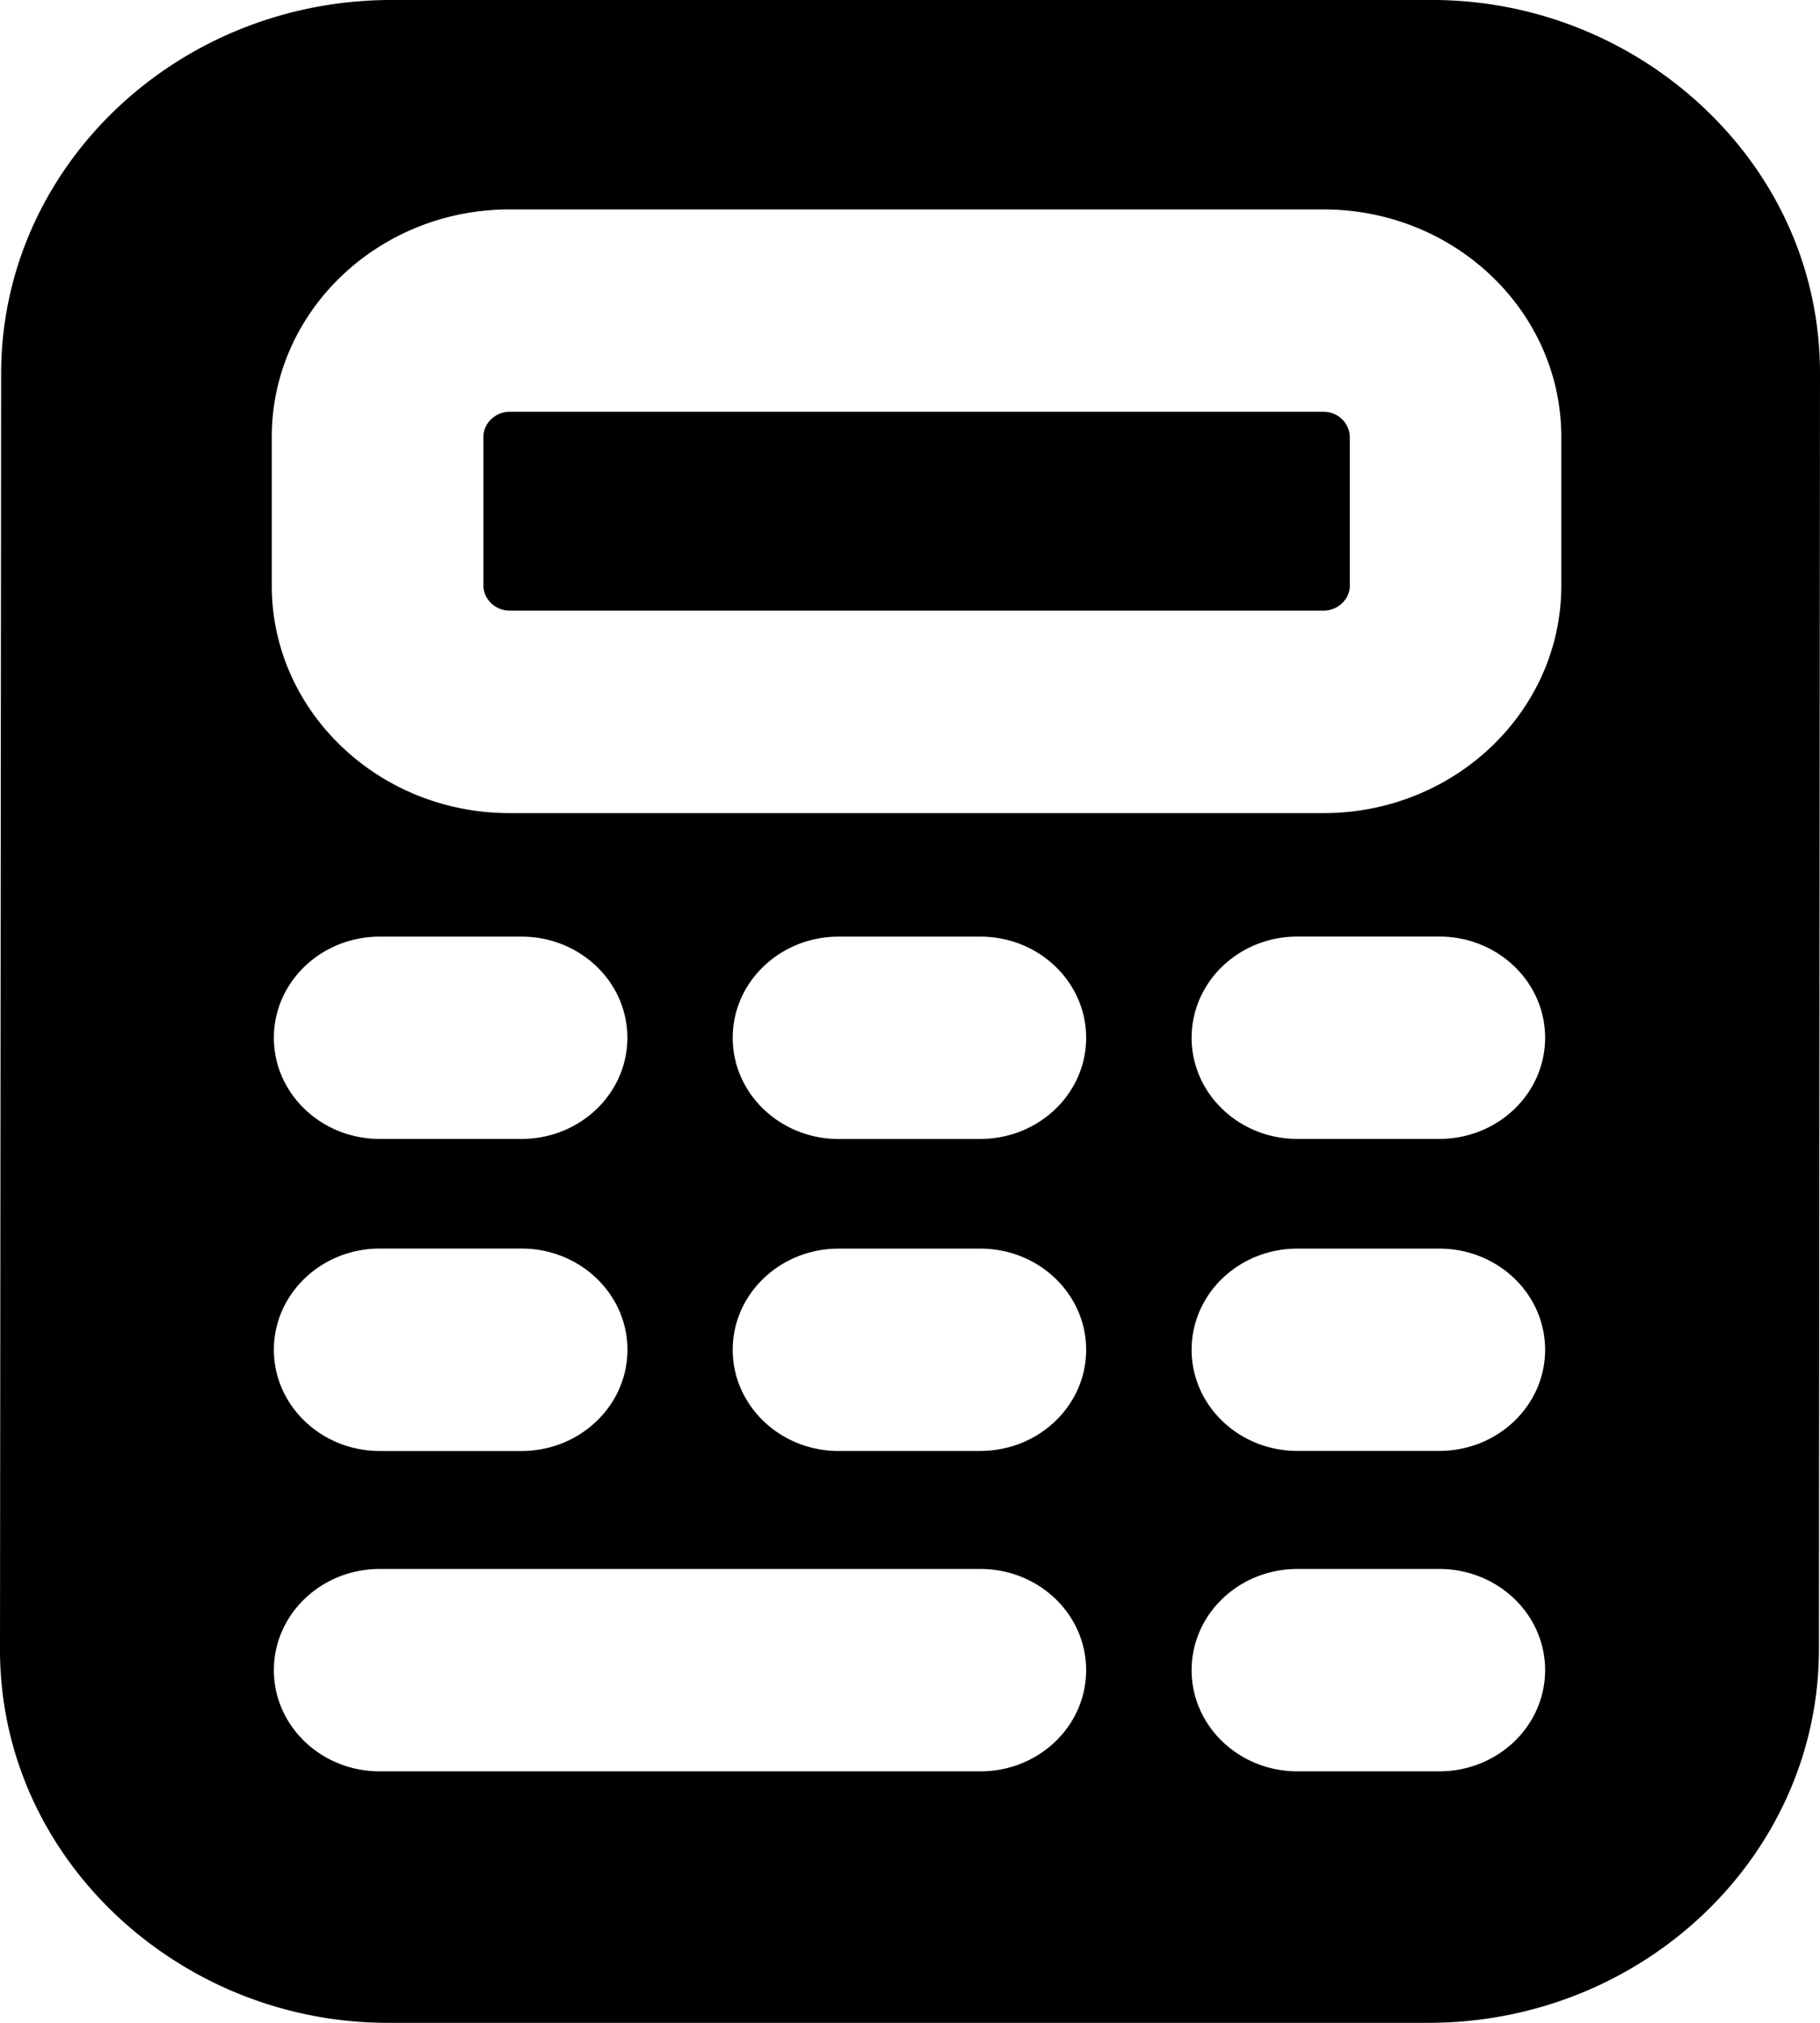
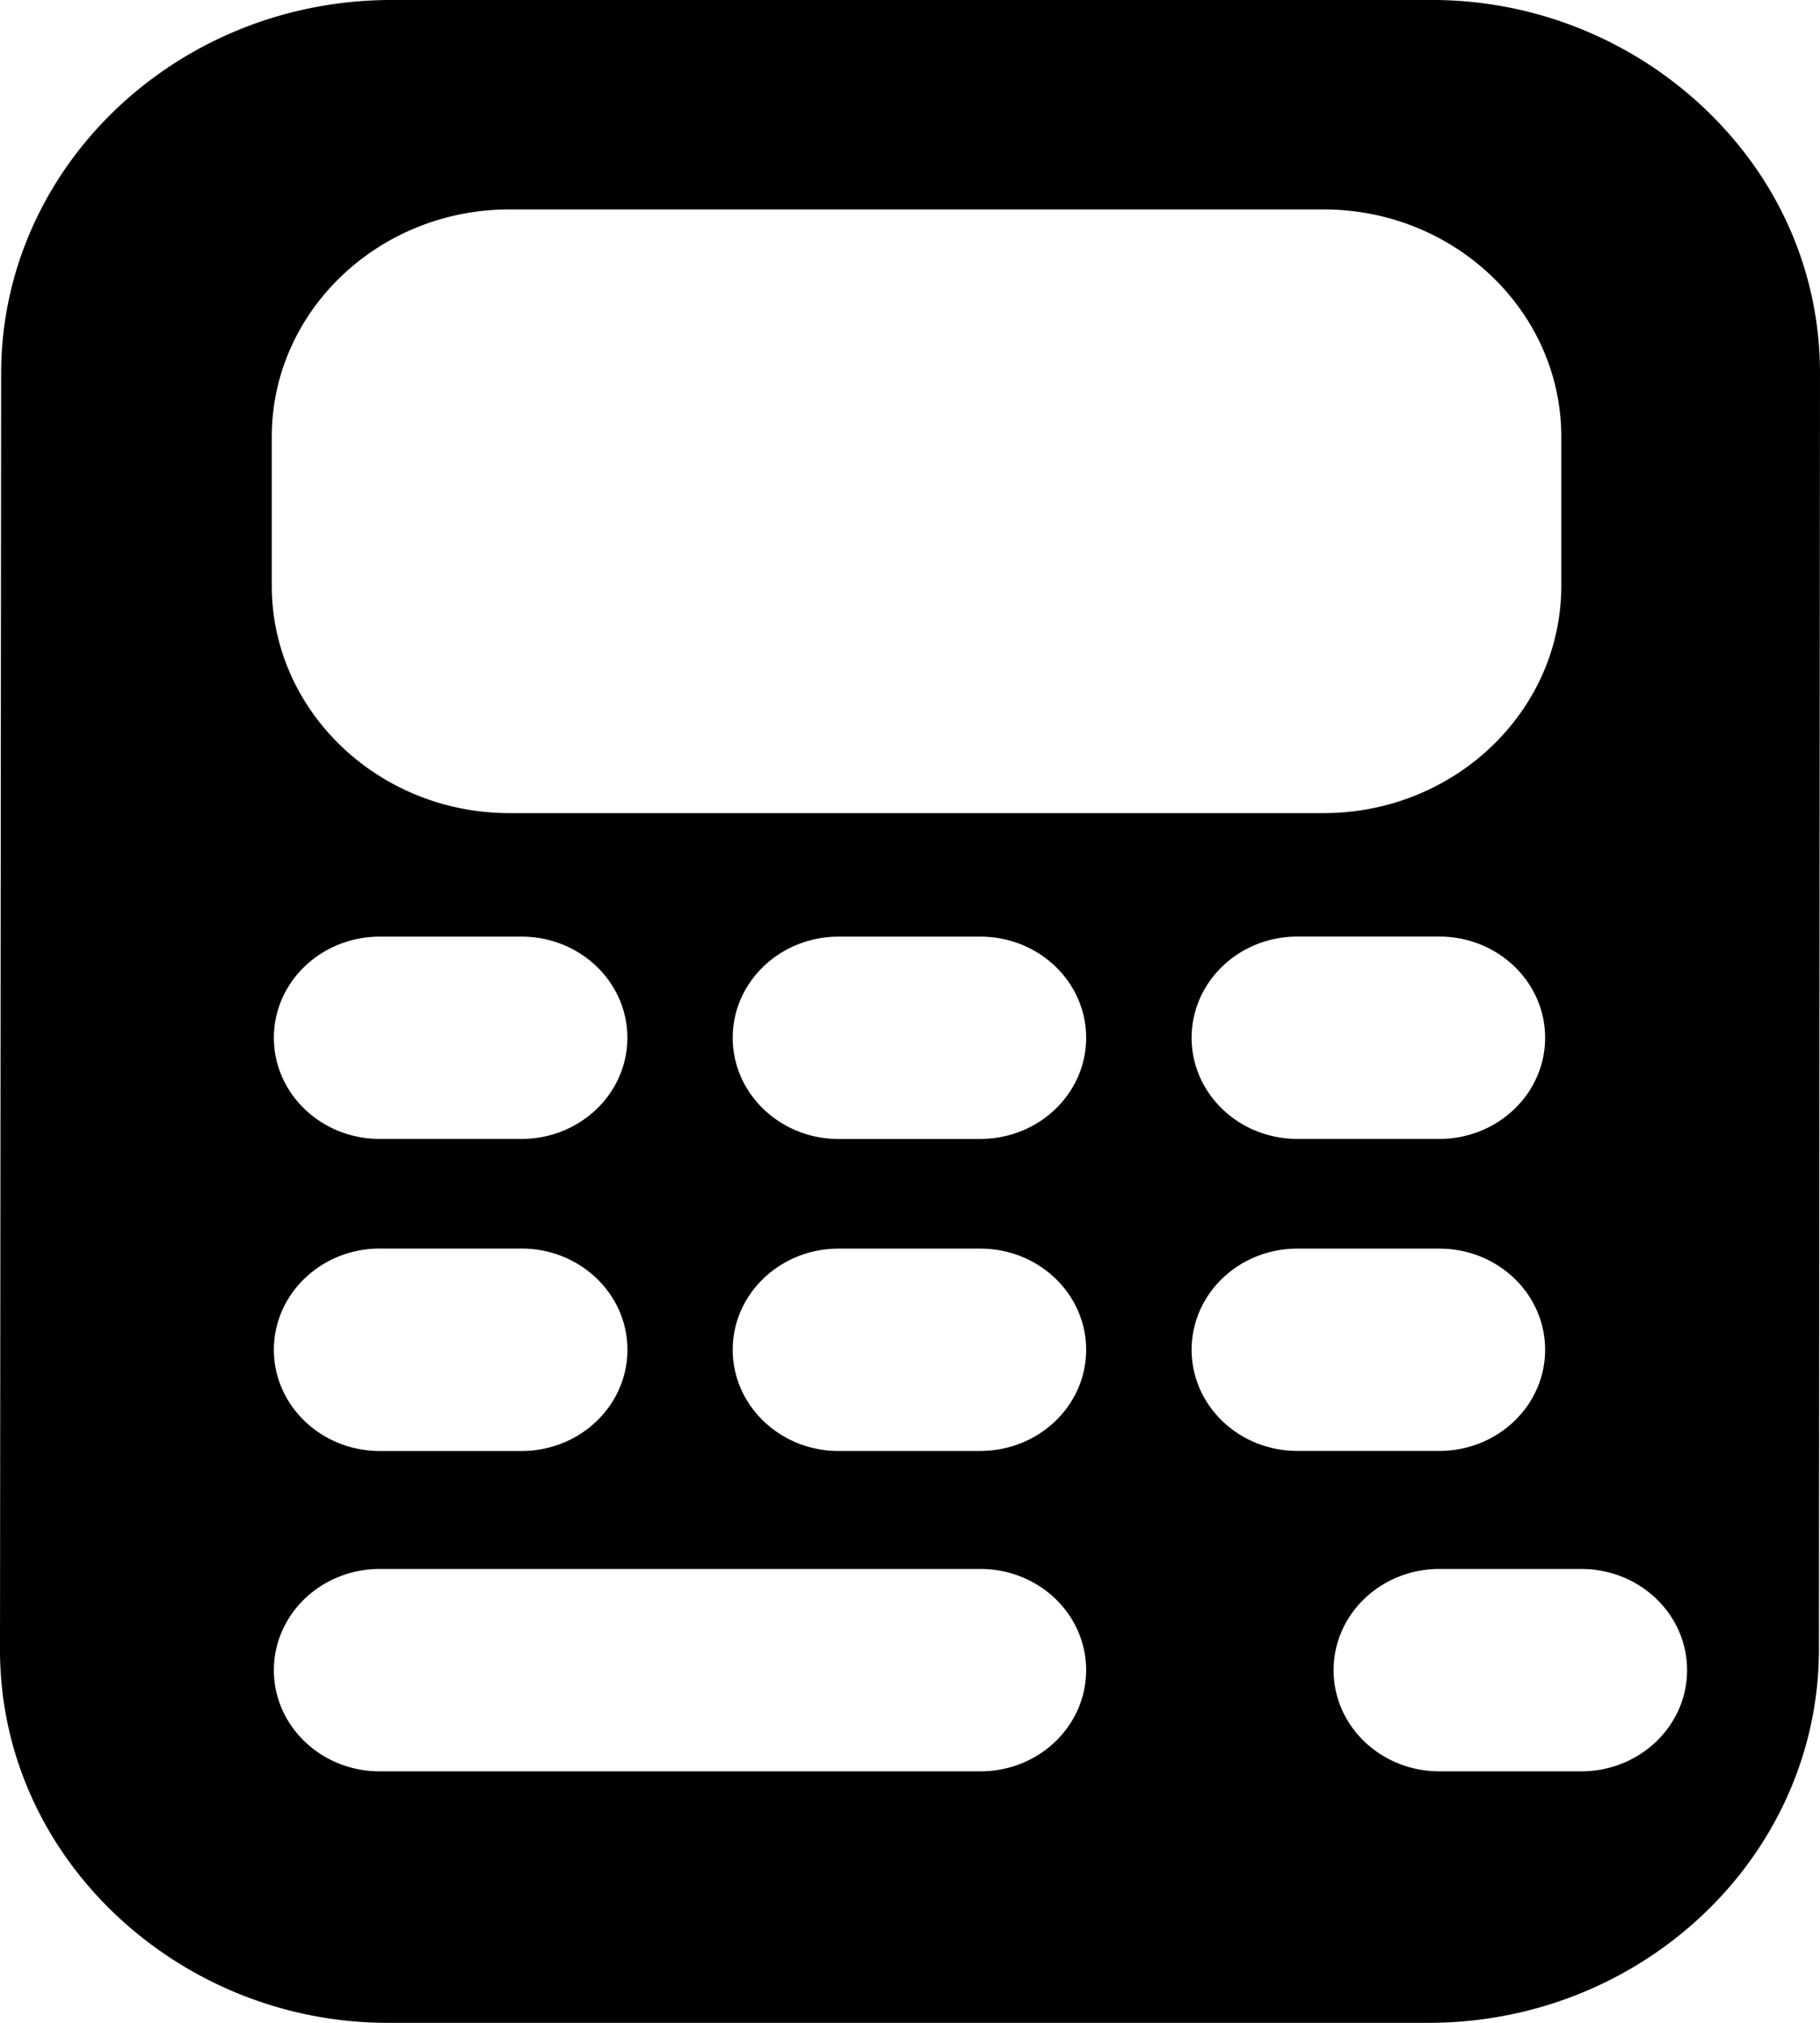
<svg xmlns="http://www.w3.org/2000/svg" width="27" height="30" fill="none">
-   <path d="M19.638 6.107H7.559c-.21 0-.387.17-.387.371v2.208c0 .2.177.37.387.37h12.079c.21 0 .387-.17.387-.37V6.478a.384.384 0 00-.387-.37z" fill="#000" />
-   <path d="M25.305 1.625A5.878 5.878 0 0021.218 0H5.808C2.619 0 .02 2.482.017 5.535L0 24.462c-.002 1.474.6 2.864 1.694 3.913A5.877 5.877 0 005.782 30h15.41c3.19 0 5.788-2.482 5.792-5.534L27 5.538c.001-1.475-.598-2.865-1.695-3.912zM14.545 26.27H5.632c-.866 0-1.569-.672-1.569-1.5 0-.829.703-1.501 1.57-1.501h8.912c.867 0 1.568.672 1.568 1.5 0 .829-.7 1.501-1.568 1.501zm-8.912-7.753h2.105c.866 0 1.57.672 1.57 1.5 0 .83-.704 1.502-1.57 1.502H5.633c-.866 0-1.57-.673-1.57-1.501 0-.829.704-1.501 1.57-1.501zm-1.57-3.126c0-.829.704-1.5 1.57-1.5h2.105c.866 0 1.569.671 1.569 1.5 0 .828-.703 1.5-1.569 1.5H5.633c-.867 0-1.57-.672-1.57-1.5zm10.482 6.128H12.44c-.866 0-1.57-.673-1.57-1.501 0-.828.704-1.5 1.57-1.5h2.104c.867 0 1.569.672 1.569 1.5s-.702 1.5-1.57 1.5zm0-4.627H12.44c-.866 0-1.57-.673-1.57-1.501 0-.829.704-1.5 1.57-1.5h2.104c.867 0 1.569.671 1.569 1.5 0 .828-.702 1.5-1.57 1.5zm6.808 9.378h-2.106c-.867 0-1.569-.672-1.569-1.5 0-.829.701-1.501 1.569-1.501h2.106c.867 0 1.569.672 1.569 1.5 0 .829-.702 1.501-1.57 1.501zm0-4.752h-2.106c-.867 0-1.569-.672-1.569-1.5 0-.829.701-1.5 1.569-1.5h2.106c.867 0 1.569.671 1.569 1.5 0 .828-.702 1.5-1.57 1.5zm0-4.627h-2.106c-.867 0-1.569-.672-1.569-1.5 0-.829.701-1.501 1.569-1.501h2.106c.867 0 1.569.672 1.569 1.5 0 .83-.702 1.501-1.57 1.501zm1.809-8.204c0 1.86-1.582 3.372-3.526 3.372H7.558c-1.944 0-3.526-1.513-3.526-3.372V6.478c0-1.86 1.582-3.372 3.526-3.372h12.078c1.944 0 3.526 1.512 3.526 3.372v2.208z" fill="#000" />
+   <path d="M25.305 1.625A5.878 5.878 0 0021.218 0H5.808C2.619 0 .02 2.482.017 5.535L0 24.462c-.002 1.474.6 2.864 1.694 3.913A5.877 5.877 0 005.782 30h15.41c3.19 0 5.788-2.482 5.792-5.534L27 5.538c.001-1.475-.598-2.865-1.695-3.912zM14.545 26.27H5.632c-.866 0-1.569-.672-1.569-1.5 0-.829.703-1.501 1.57-1.501h8.912c.867 0 1.568.672 1.568 1.5 0 .829-.7 1.501-1.568 1.501zm-8.912-7.753h2.105c.866 0 1.57.672 1.57 1.5 0 .83-.704 1.502-1.57 1.502H5.633c-.866 0-1.57-.673-1.57-1.501 0-.829.704-1.501 1.57-1.501zm-1.57-3.126c0-.829.704-1.5 1.57-1.5h2.105c.866 0 1.569.671 1.569 1.5 0 .828-.703 1.5-1.569 1.5H5.633c-.867 0-1.57-.672-1.57-1.5zm10.482 6.128H12.44c-.866 0-1.57-.673-1.57-1.501 0-.828.704-1.5 1.57-1.5h2.104c.867 0 1.569.672 1.569 1.5s-.702 1.5-1.57 1.5zm0-4.627H12.44c-.866 0-1.57-.673-1.57-1.501 0-.829.704-1.5 1.57-1.5h2.104c.867 0 1.569.671 1.569 1.5 0 .828-.702 1.5-1.57 1.5zm6.808 9.378c-.867 0-1.569-.672-1.569-1.5 0-.829.701-1.501 1.569-1.501h2.106c.867 0 1.569.672 1.569 1.5 0 .829-.702 1.501-1.57 1.501zm0-4.752h-2.106c-.867 0-1.569-.672-1.569-1.5 0-.829.701-1.5 1.569-1.5h2.106c.867 0 1.569.671 1.569 1.5 0 .828-.702 1.5-1.57 1.5zm0-4.627h-2.106c-.867 0-1.569-.672-1.569-1.5 0-.829.701-1.501 1.569-1.501h2.106c.867 0 1.569.672 1.569 1.5 0 .83-.702 1.501-1.57 1.501zm1.809-8.204c0 1.86-1.582 3.372-3.526 3.372H7.558c-1.944 0-3.526-1.513-3.526-3.372V6.478c0-1.86 1.582-3.372 3.526-3.372h12.078c1.944 0 3.526 1.512 3.526 3.372v2.208z" fill="#000" />
</svg>